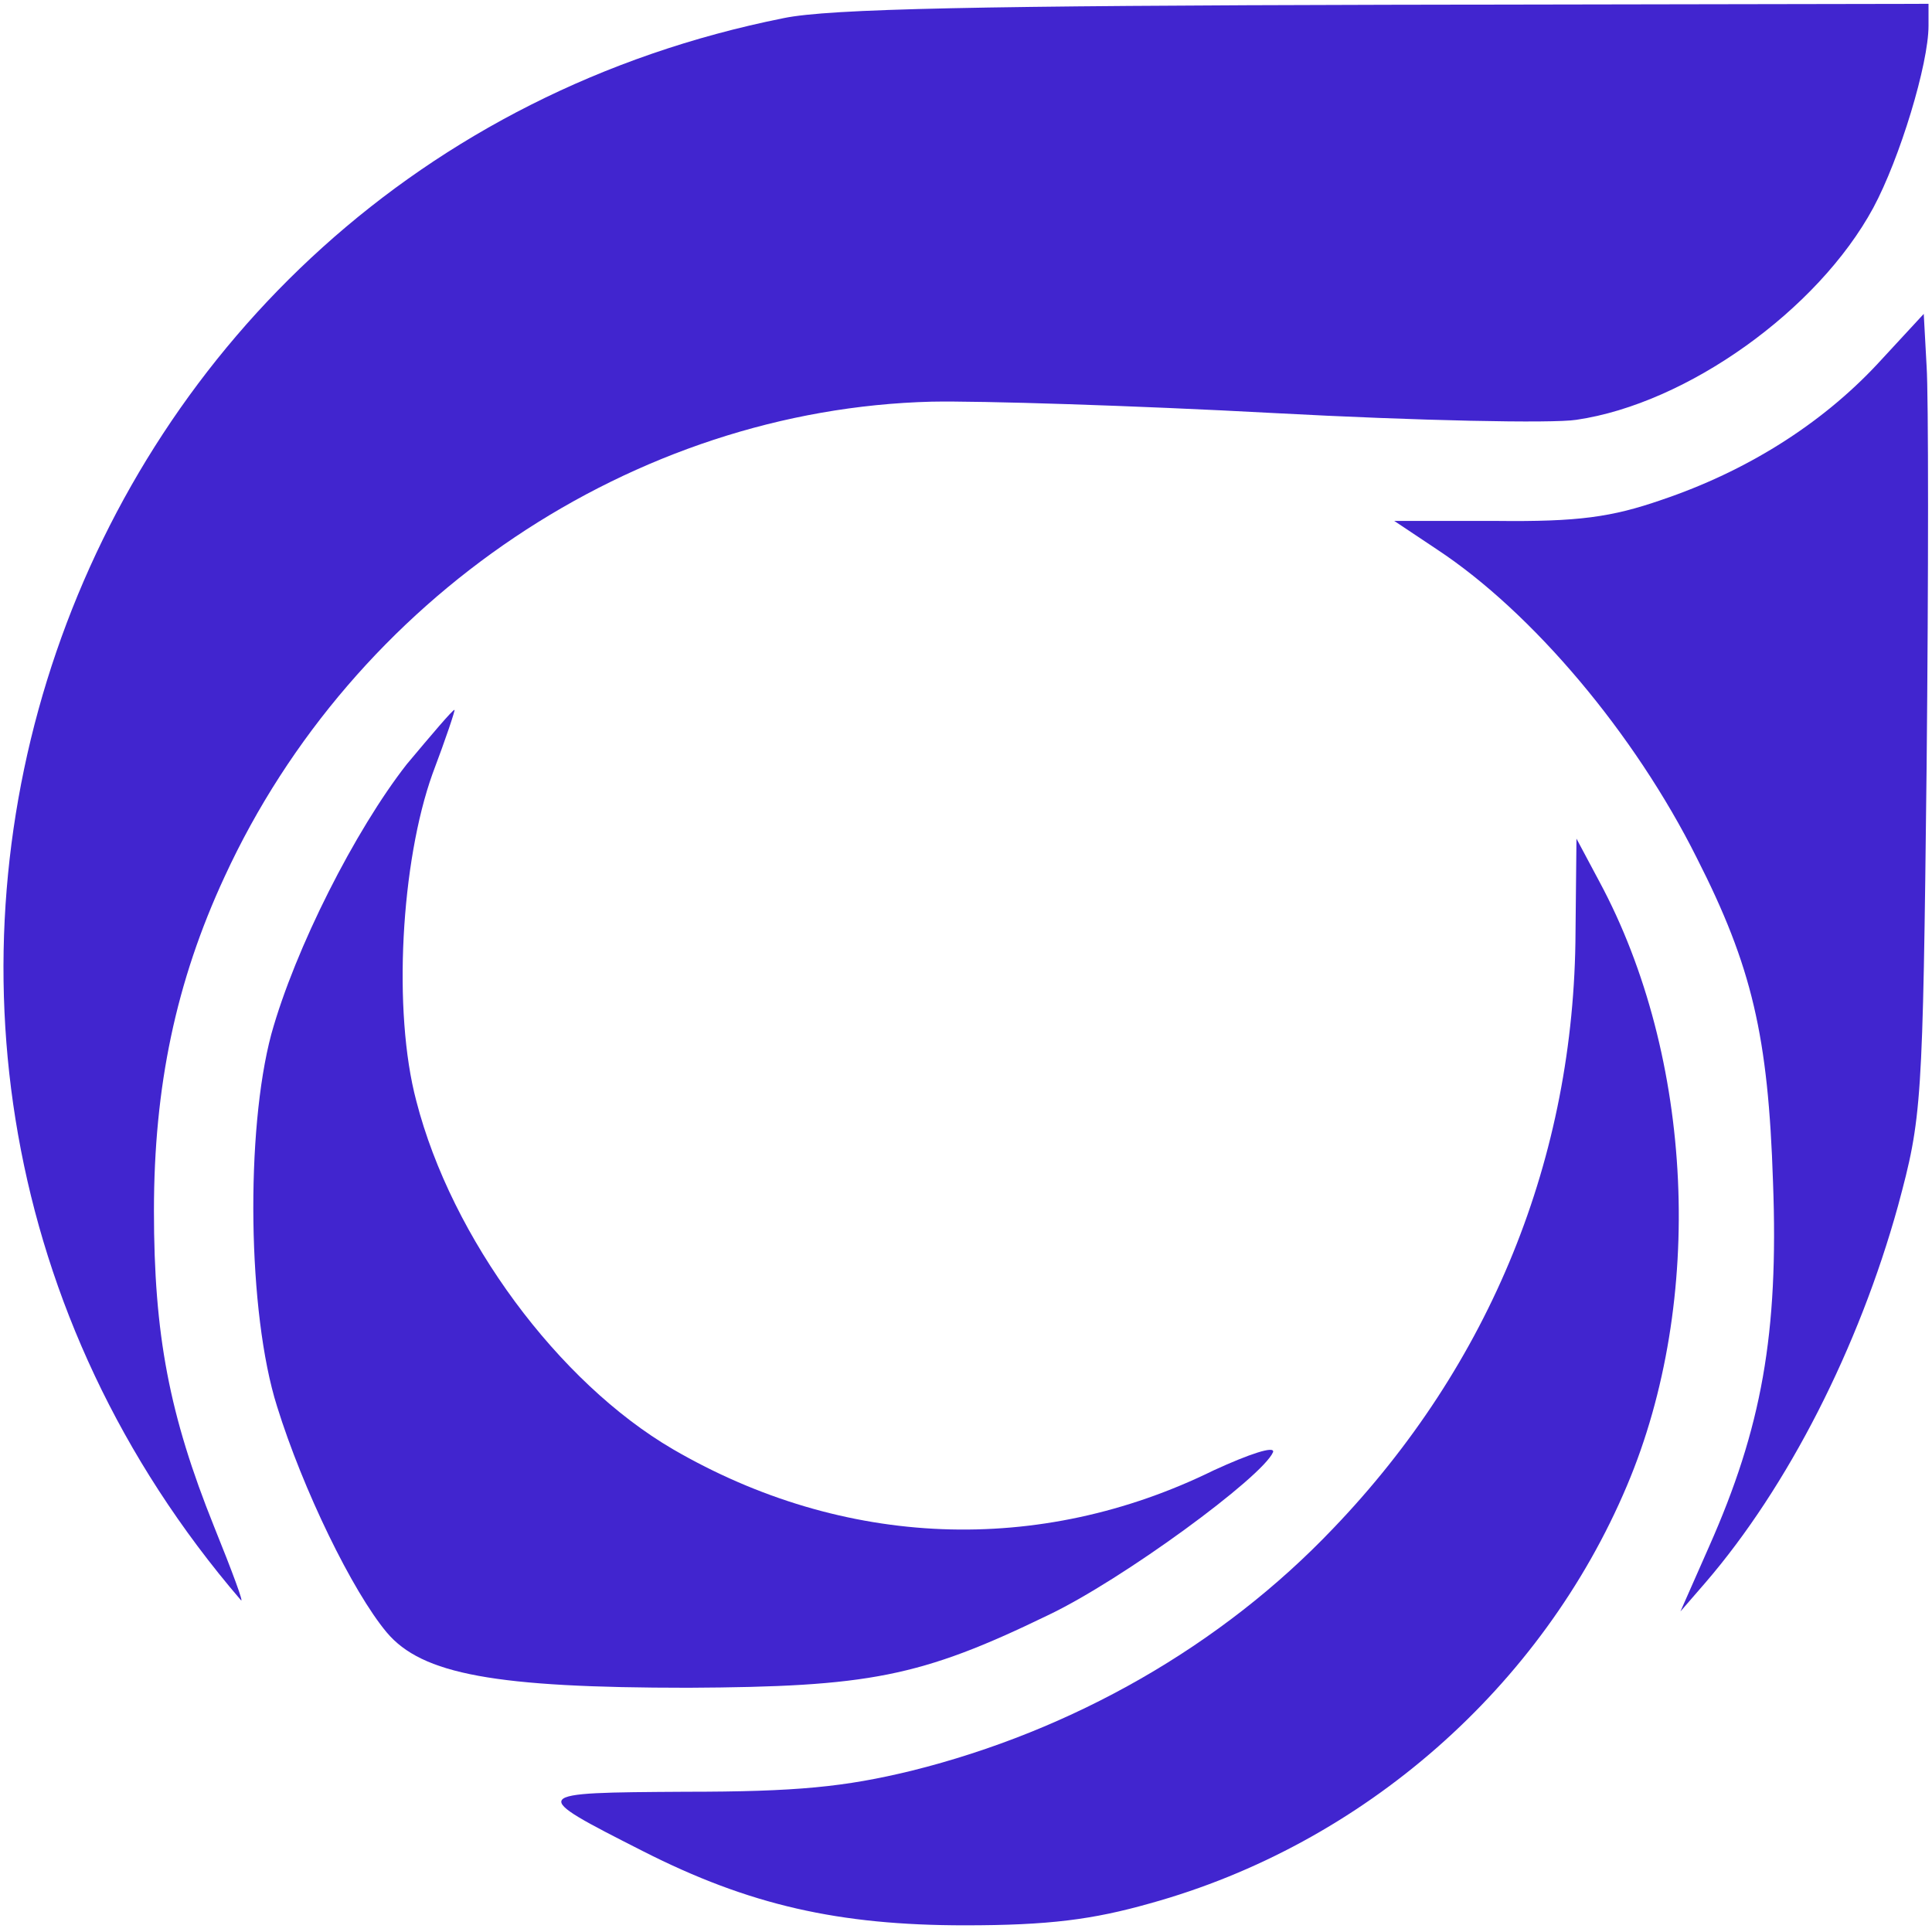
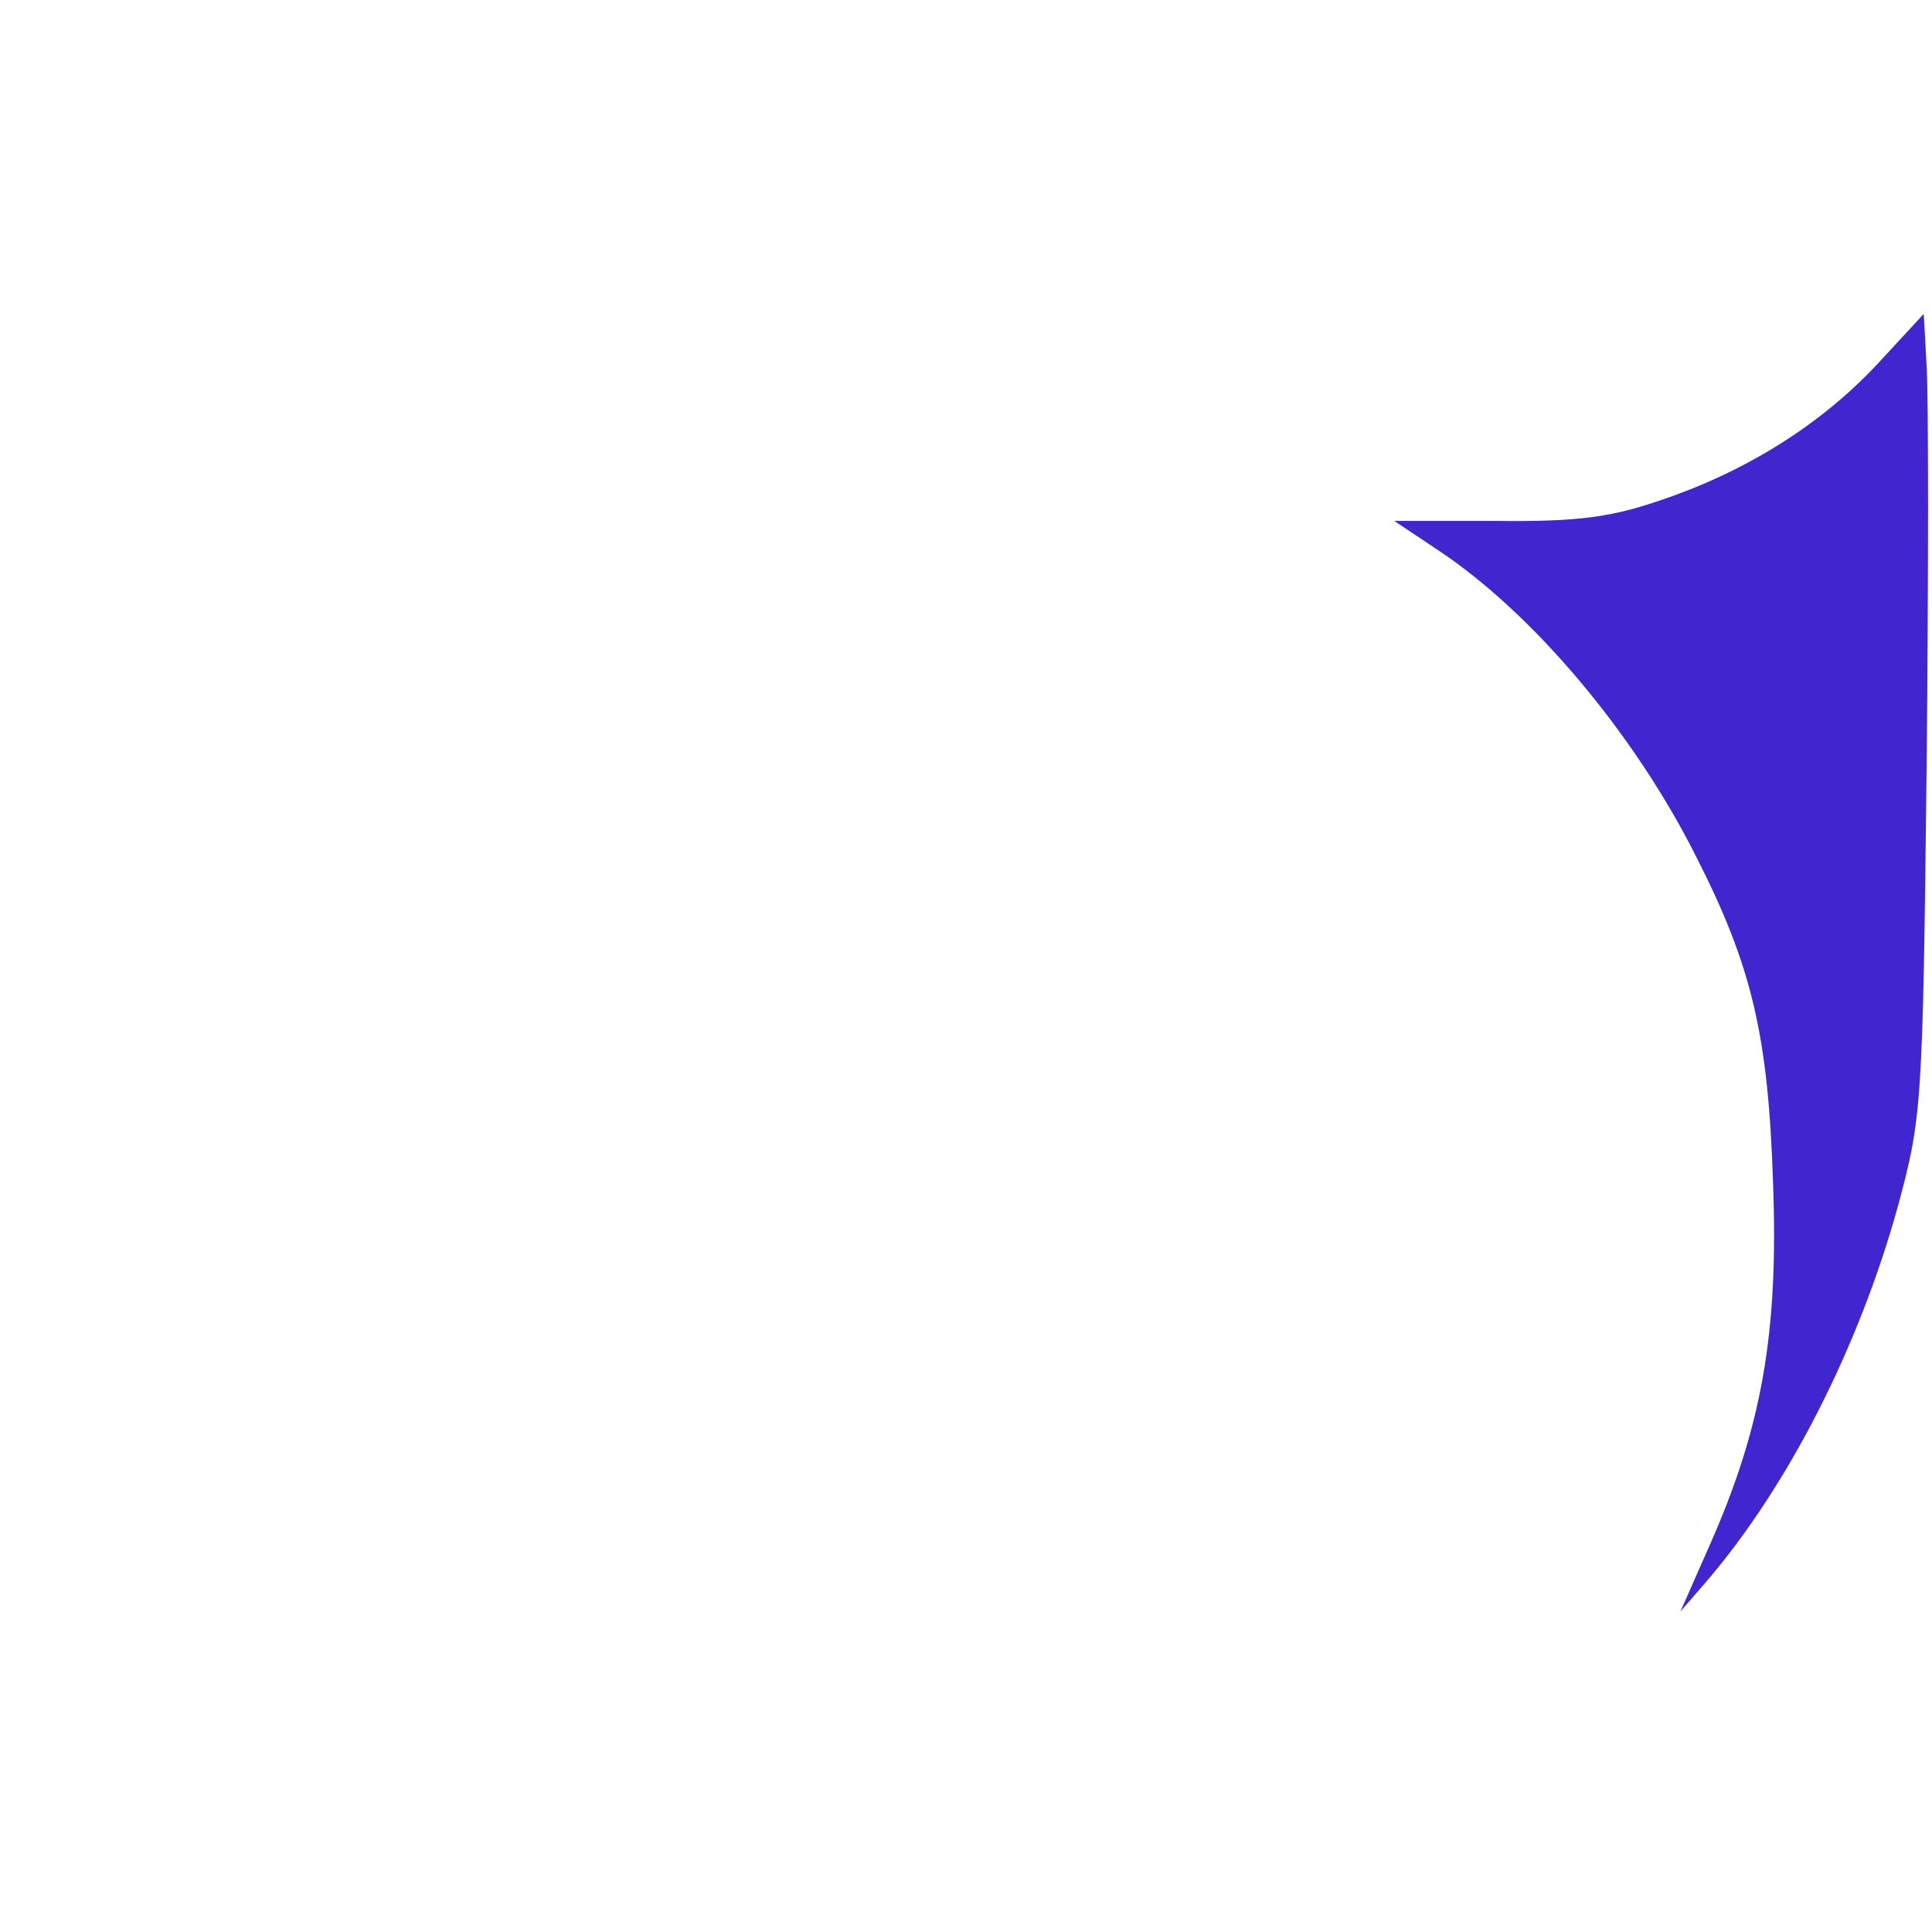
<svg xmlns="http://www.w3.org/2000/svg" width="270" height="270" viewBox="0 0 270 270" fill="none">
-   <path d="M109.514 2.534C7.514 22.934 -34.219 144.534 33.647 223.601C34.181 224.267 32.447 219.601 29.914 213.334C23.647 197.734 21.514 186.534 21.514 169.201C21.514 151.867 24.581 137.201 31.381 122.534C49.381 83.467 88.581 57.201 130.181 56.134C136.847 56.001 158.447 56.667 178.181 57.734C198.047 58.801 216.981 59.201 220.314 58.667C235.781 56.401 254.047 43.334 261.781 29.067C265.514 22.134 269.514 8.934 269.514 3.601V0.534L193.914 0.667C137.381 0.801 115.914 1.201 109.514 2.534Z" fill="#4125CF" />
  <path d="M262.314 50.934C254.447 59.334 244.047 65.867 232.181 69.867C225.247 72.267 220.581 72.933 209.114 72.8H194.847L200.847 76.8C214.181 85.6 228.447 102.534 237.114 119.867C244.847 135.067 247.114 144.8 247.781 165.2C248.581 186.4 246.181 199.6 238.847 216.134L234.847 225.2L238.314 221.2C249.914 207.734 259.781 188.267 265.247 168.534C268.581 156.134 268.714 154.667 269.247 107.2C269.514 80.4 269.514 55.2 269.247 51.2L268.847 43.867L262.314 50.934Z" fill="#4125CF" />
-   <path d="M56.847 106.801C49.647 116.001 41.247 132.534 37.914 144.534C34.314 158.001 34.581 183.467 38.714 196.534C42.314 208.134 49.247 222.401 54.047 228.134C58.981 234.001 69.247 235.867 96.181 235.867C121.381 235.734 128.581 234.401 146.447 225.734C156.847 220.801 176.447 206.401 177.914 202.934C178.181 202.001 174.581 203.201 169.647 205.467C145.247 217.467 117.914 216.401 94.047 202.534C78.047 193.201 63.114 173.067 58.181 153.867C54.847 141.334 56.047 120.401 60.447 108.134C62.314 103.201 63.647 99.201 63.514 99.201C63.247 99.201 60.314 102.667 56.847 106.801Z" fill="#4125CF" />
-   <path d="M220.181 130.267C220.047 161.734 208.314 190.667 186.314 213.601C170.714 230.001 149.914 241.867 127.381 247.467C118.047 249.734 111.381 250.401 95.781 250.401C73.781 250.534 73.781 250.534 89.781 258.667C104.714 266.267 117.247 269.067 134.847 269.067C146.581 269.067 152.714 268.267 160.714 266.001C190.581 257.734 215.514 235.734 227.381 207.601C238.314 181.734 236.714 147.734 223.514 123.201L220.314 117.201L220.181 130.267Z" fill="#4125CF" />
</svg>